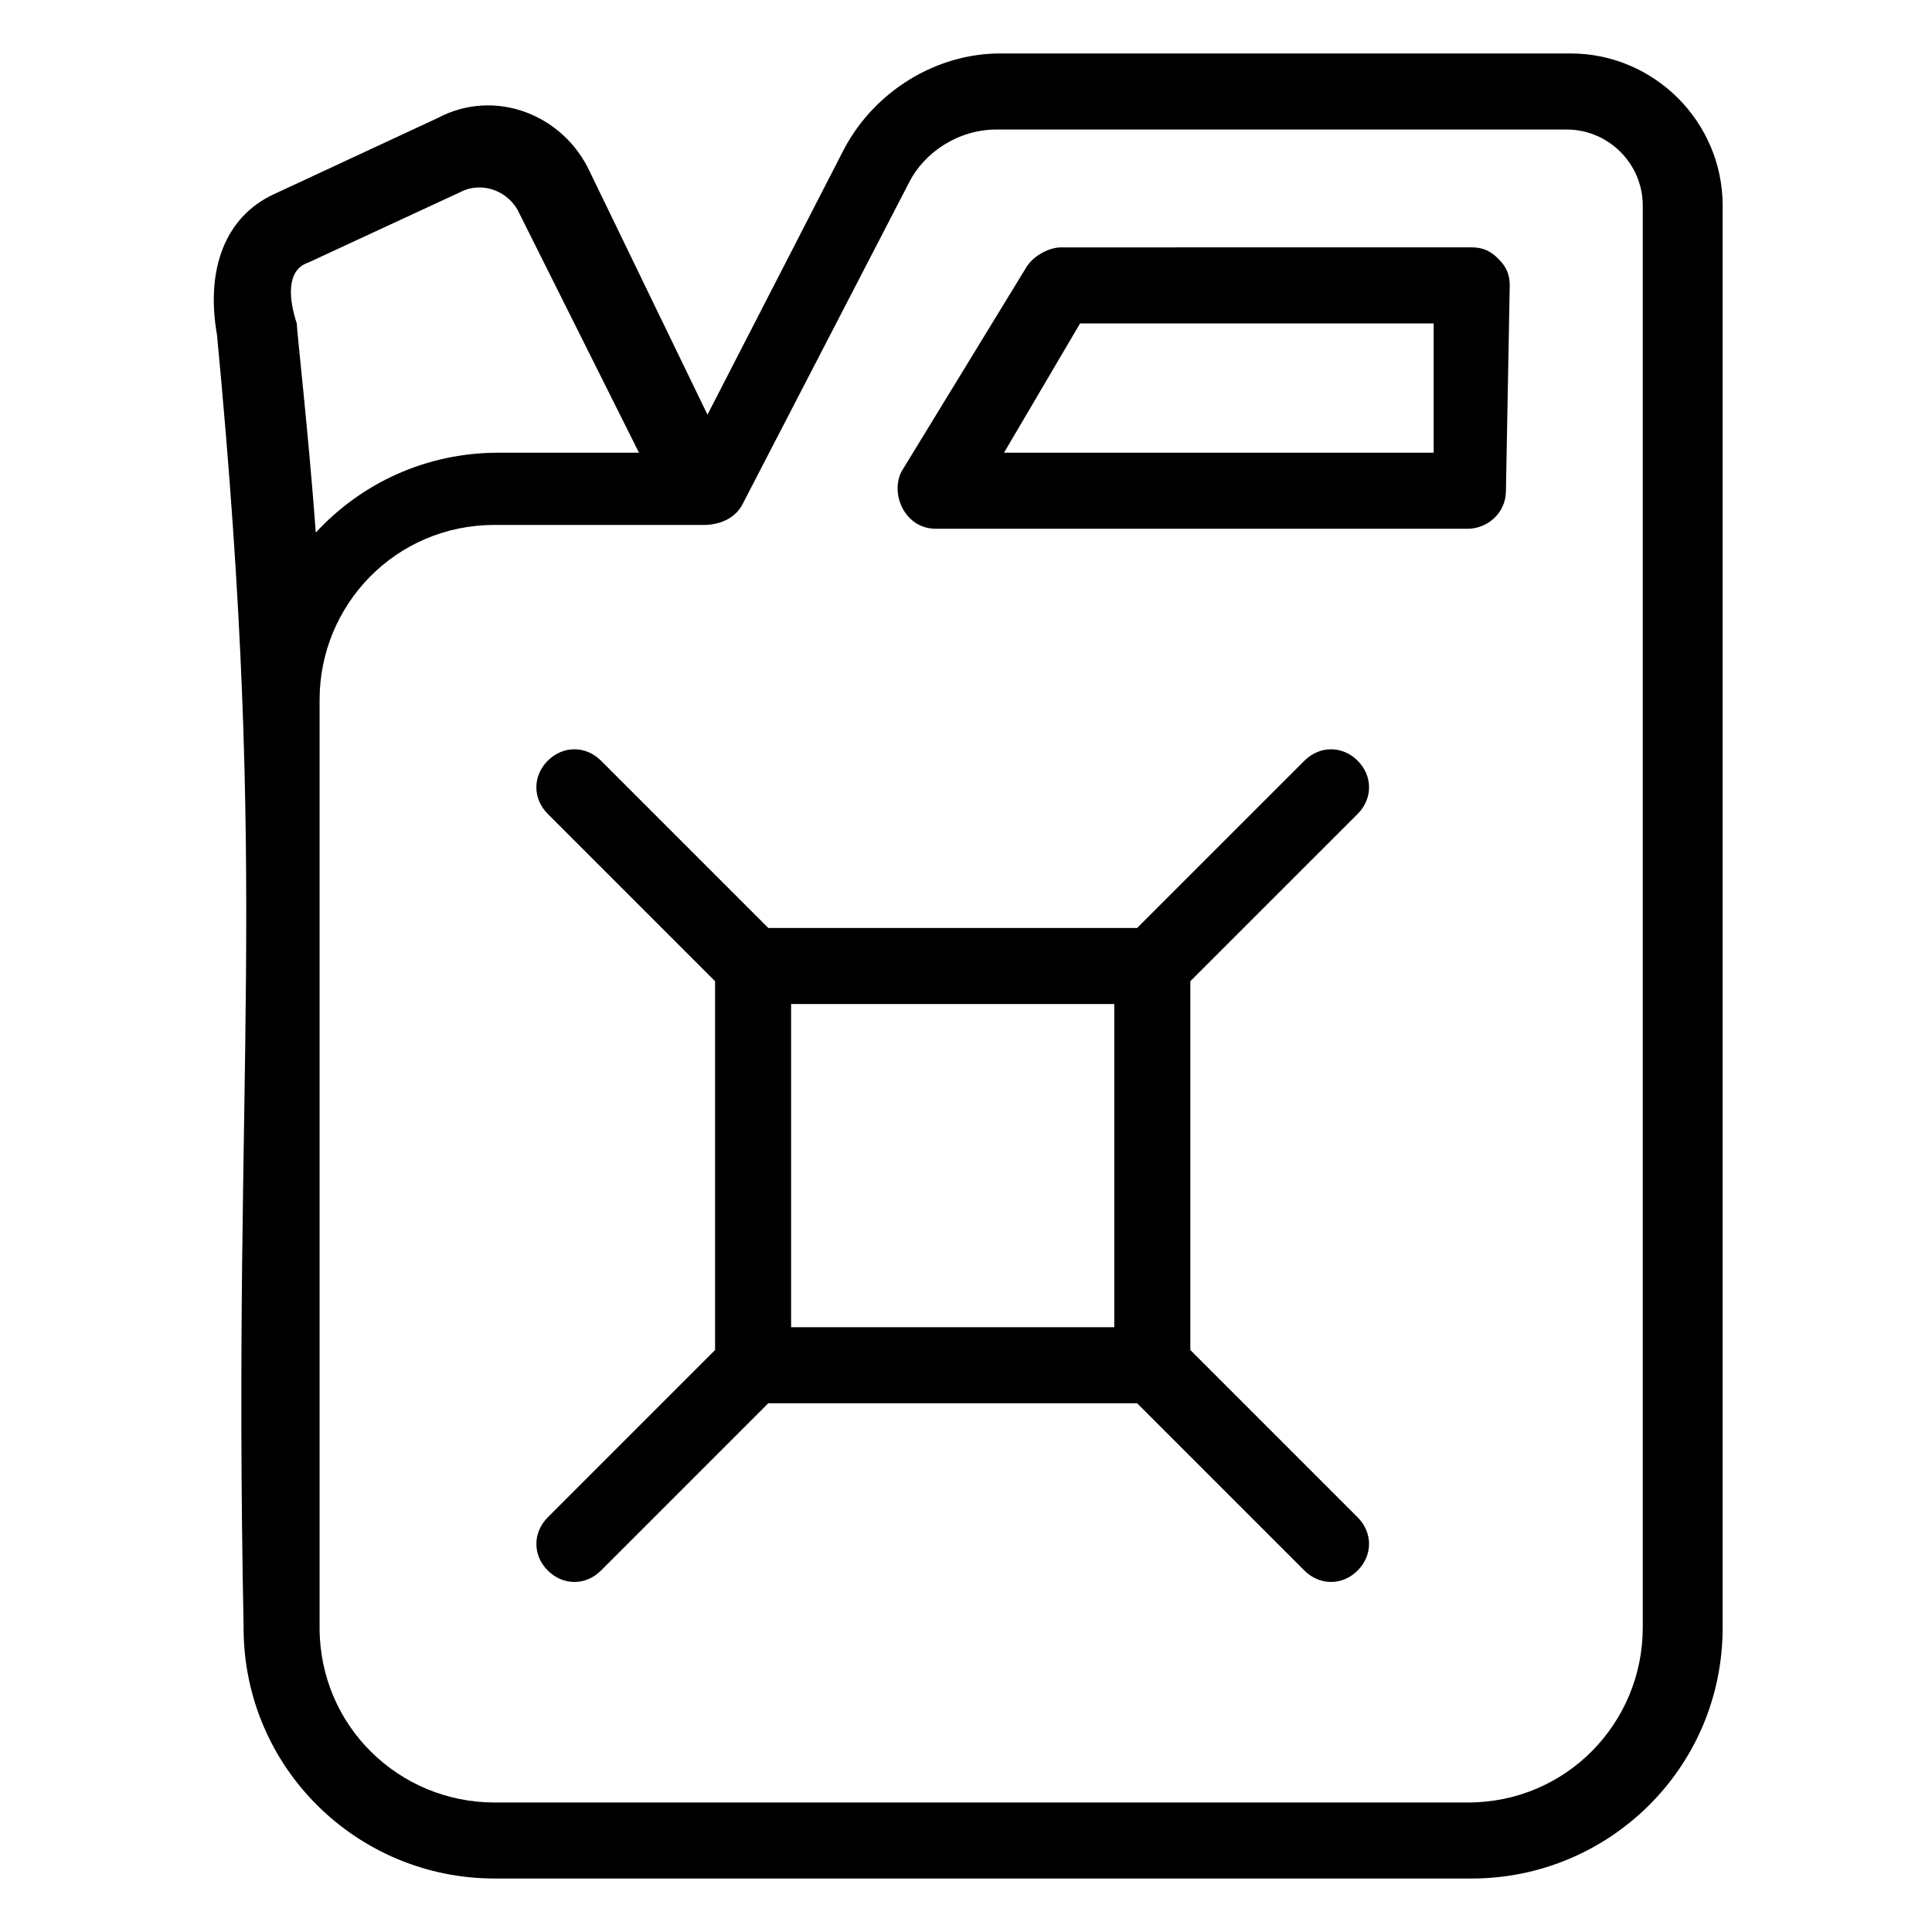
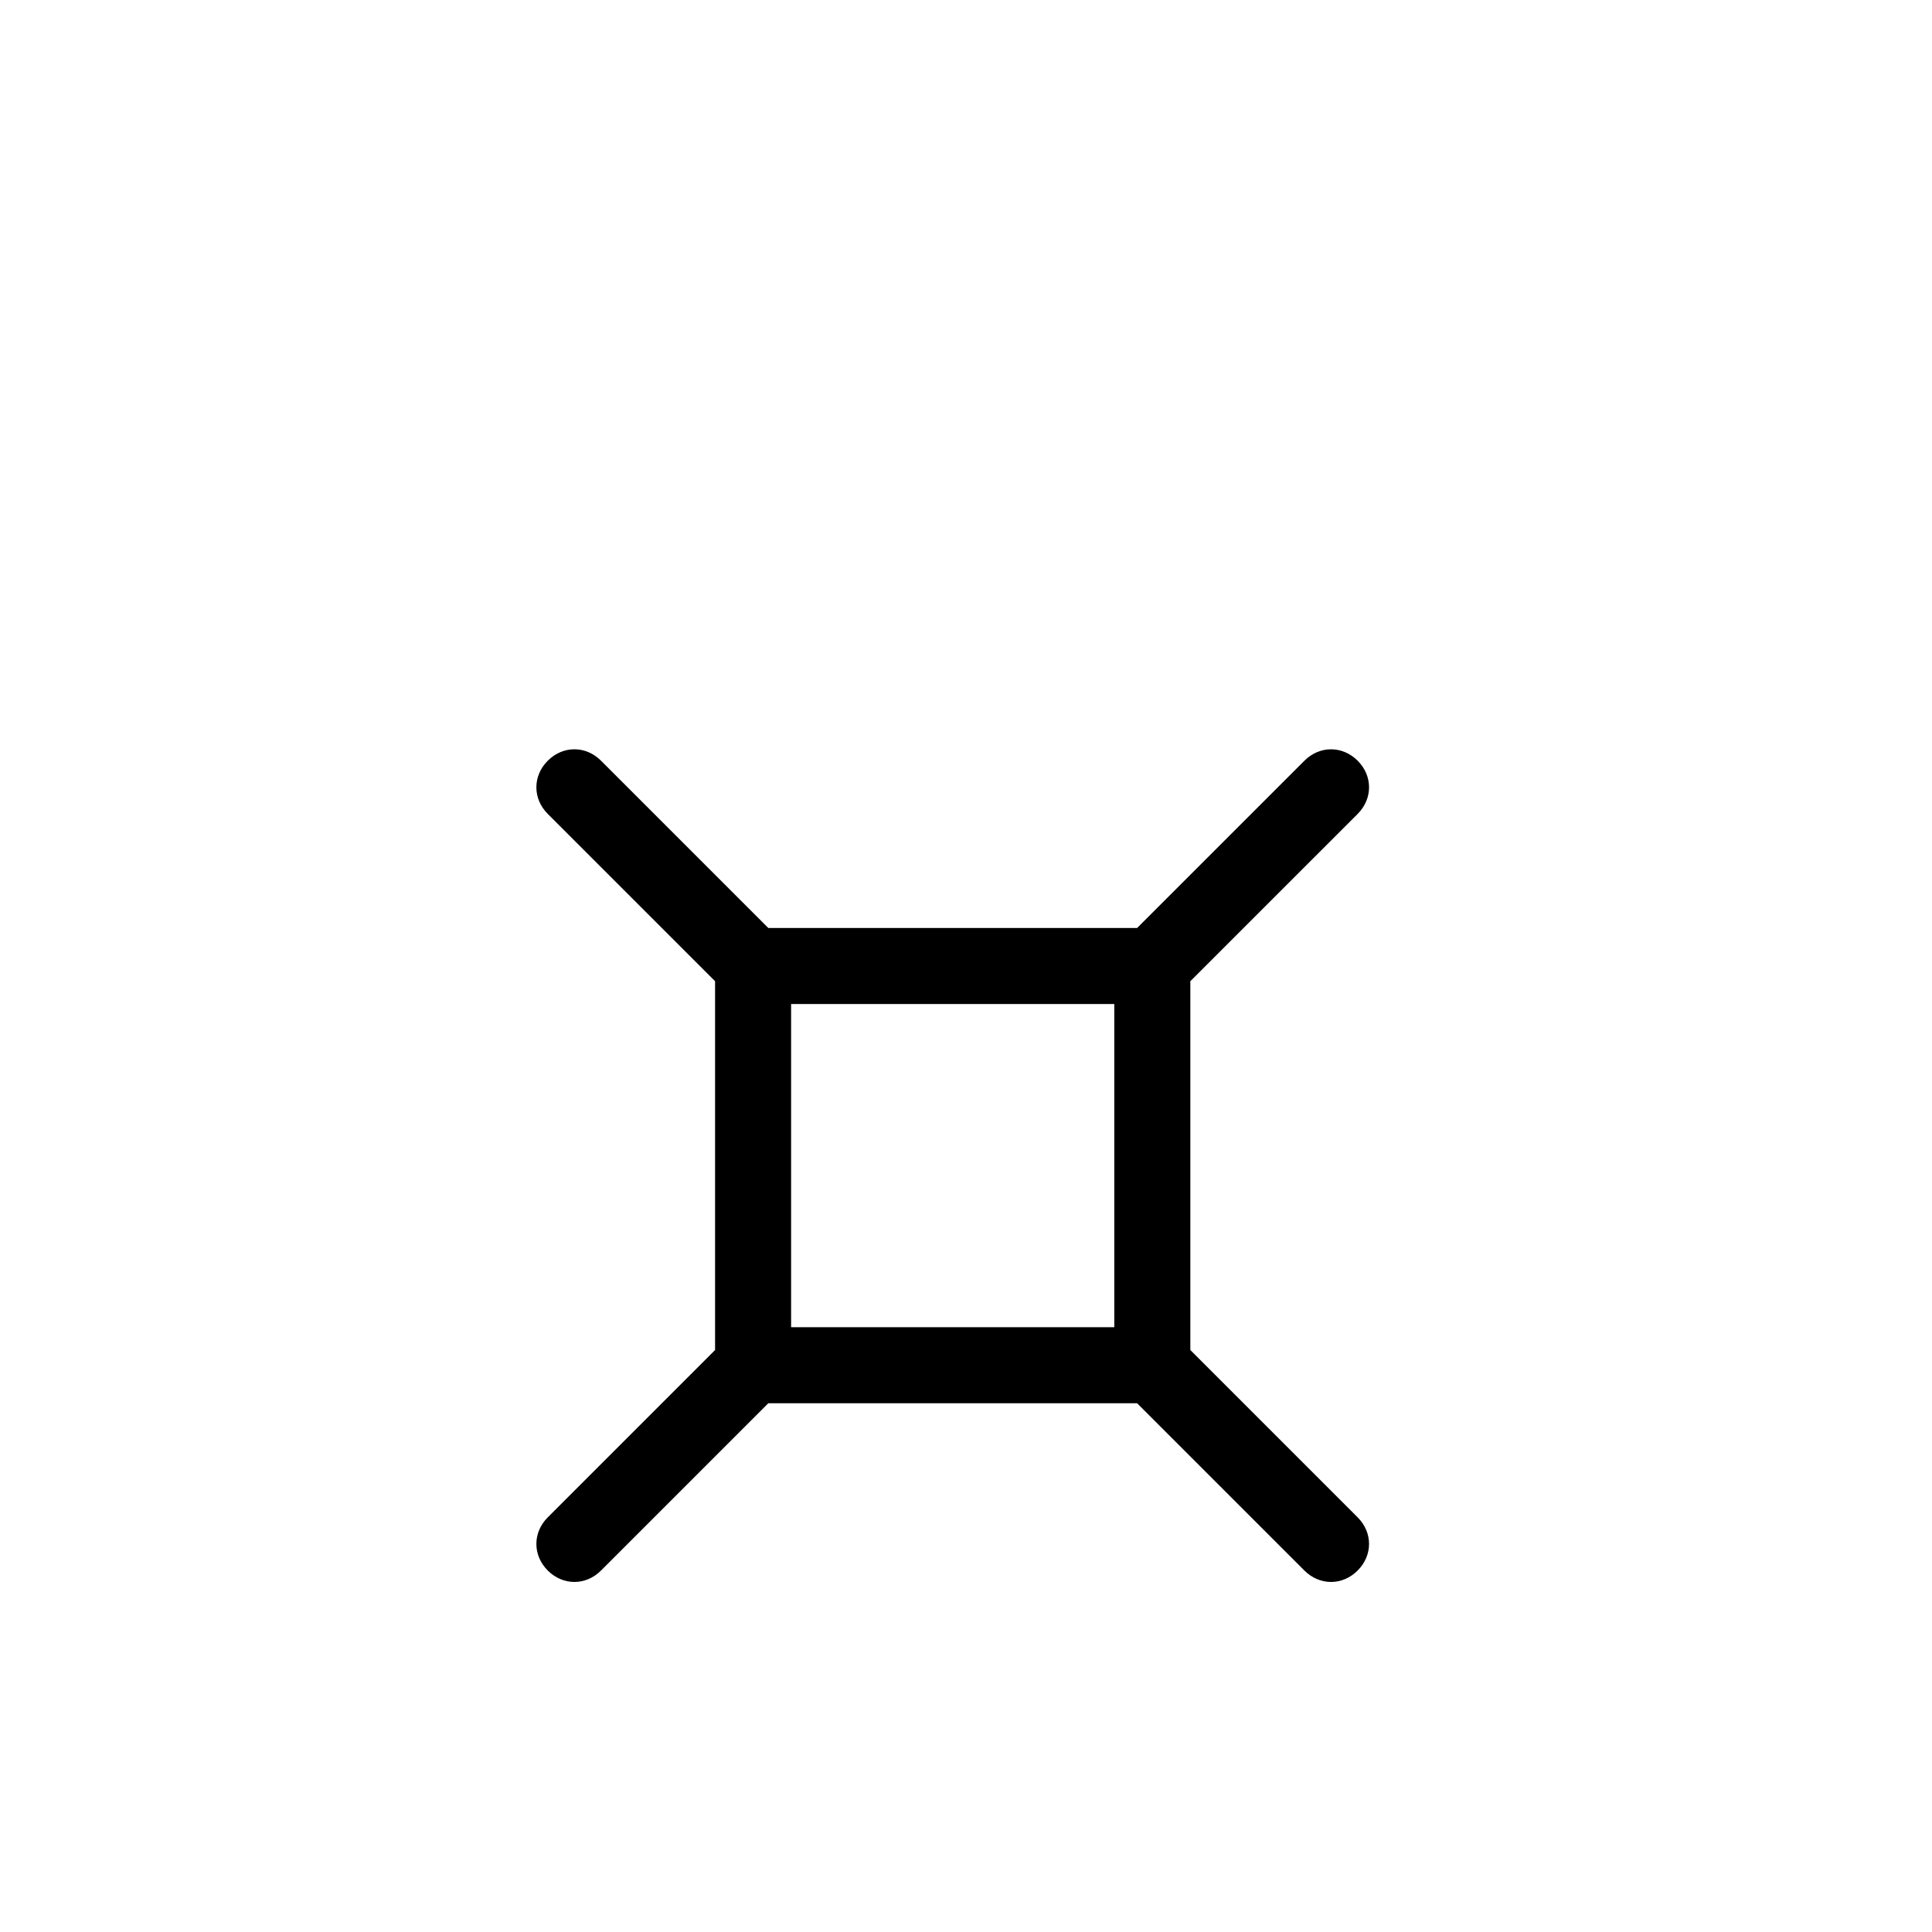
<svg xmlns="http://www.w3.org/2000/svg" fill="#000000" width="800px" height="800px" version="1.1" viewBox="144 144 512 512">
  <g>
-     <path d="m391.94 284.12h141.07c5.039 0 10.078-4.031 10.078-10.078l1.008-54.41c0-3.023-1.008-5.039-3.023-7.055s-4.031-3.023-7.055-3.023l-108.82 0.004c-3.023 0-7.055 2.016-9.07 5.039l-33.25 54.41c-3.019 6.047 1.008 15.113 9.07 15.113zm38.289-54.41h93.707v34.258h-113.86z" />
-     <path d="m208.55 575.32c0 37.281 30.23 66.504 66.504 66.504h258.96c36.273 0 66.504-29.223 66.504-66.504v-376.85c0-22.168-18.137-40.305-40.305-40.305h-151.14c-17.129 0-33.25 10.078-41.312 25.191l-36.273 70.535-31.234-64.488c-7.055-15.113-25.191-22.168-40.305-14.105l-43.328 20.148c-13.102 6.043-18.137 20.152-15.117 37.281 14.109 148.12 4.031 191.45 7.055 342.59zm176.33-382.89c4.031-8.062 13.102-14.105 23.176-14.105h151.14c11.082 0 20.152 9.07 20.152 20.152v376.85c0 25.191-20.152 46.352-46.352 46.352h-257.95c-25.191 0-46.352-20.152-46.352-46.352v-245.86c0-25.191 20.152-46.352 46.352-46.352h55.418c1.008 0 7.055 0 10.078-5.039zm-159.2 21.16 41.312-19.145c5.039-2.016 11.082 0 14.105 5.039l32.242 64.488h-37.281c-19.145 0-36.273 8.062-48.367 21.16-2.016-27.207-5.039-53.402-5.039-55.418-2.012-6.051-3.019-14.109 3.027-16.125z" />
    <path d="m503.79 359.7c4.031-4.031 4.031-10.078 0-14.105-4.031-4.031-10.078-4.031-14.105 0l-44.34 44.332h-97.738l-44.336-44.336c-4.031-4.031-10.078-4.031-14.105 0-4.031 4.031-4.031 10.078 0 14.105l44.336 44.336v97.738l-44.336 44.336c-4.031 4.031-4.031 10.078 0 14.105 4.031 4.031 10.078 4.031 14.105 0l44.336-44.336h97.738l44.336 44.336c4.031 4.031 10.078 4.031 14.105 0 4.031-4.031 4.031-10.078 0-14.105l-44.336-44.336v-97.738zm-150.14 50.379h85.648v85.648h-85.648z" />
  </g>
</svg>